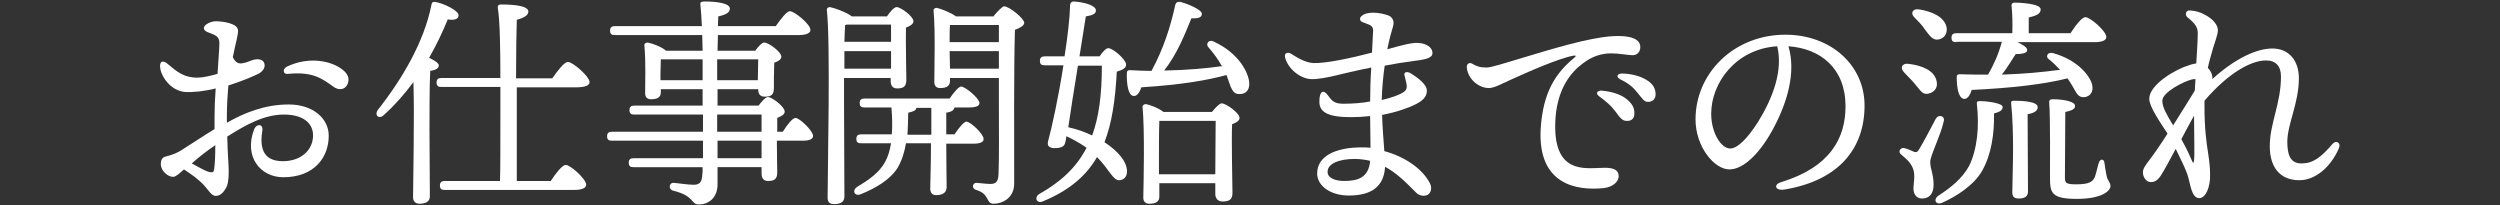
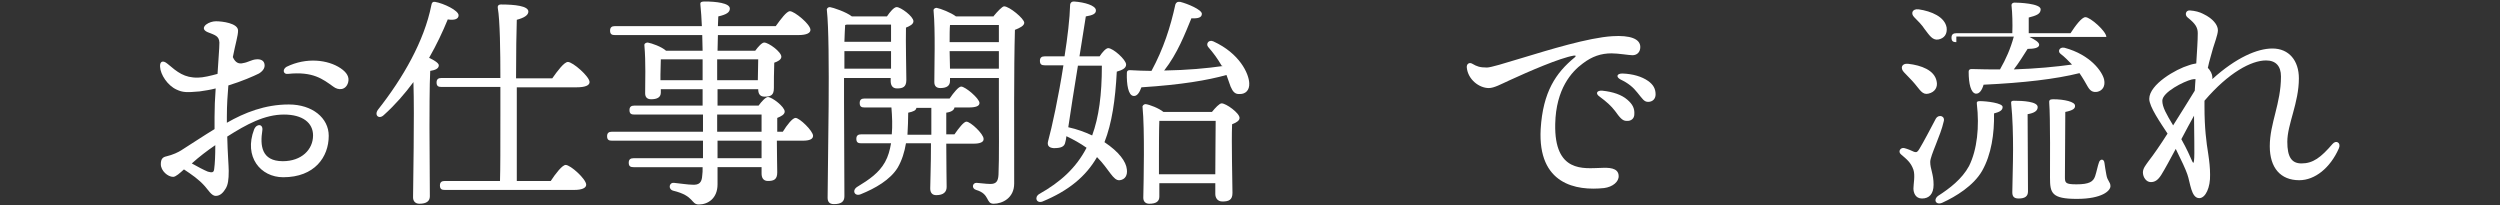
<svg xmlns="http://www.w3.org/2000/svg" version="1.1" fill="#ffffff" width="670px" height="55px" viewBox="0 0 670 55">
  <rect x="0" y="0" width="670" height="55" fill="#333333" stroke="none" />
  <path d="M589.4,53.1c-2.2,0-2.4-4.2-3.2-6.4c-0.4-1.2-1.6-3.8-3.1-6.8c-1.5,2.8-2.9,5.4-3.9,7c-0.9,1.4-1.7,1.9-2.8,1.9c-1.2,0-2.1-1.3-2.1-2.6c0-1.1,0.8-2,1.5-3c1.4-1.8,3.2-4.4,5.1-7.4c-1.9-2.9-4.9-7.2-4.9-9.3c0-3.9,7.2-8,10.6-9c0.8-0.3,1.5-0.4,2-0.5c0.2-3.4,0.4-6,0.4-8.1c0-1.6-0.7-2.6-2.7-4.2c-0.9-0.7-0.5-2,0.6-1.9c1.4,0.1,2.6,0.4,3.7,1c2.3,1.1,3.8,2.8,3.8,4.3c0,1.2-1,3.7-1.3,4.8c-0.4,1.6-1,3.3-1.4,5.3c0.2,0.2,0.4,0.4,0.5,0.6c0.6,0.8,0.8,1.7,0.7,2.4c6.4-5.8,12.1-8.2,16.1-8.2c4.5,0,7.1,3.3,7.1,8c0,6.6-3.1,12.3-3.1,17c0,4,1.1,5.8,3.8,5.8c3.1,0,5.2-1.6,8.3-5.2c1-1.2,2.4-0.3,1.7,1.2c-2.3,5.2-6.4,8.5-10.6,8.5c-5,0-7.9-3.3-7.9-9.1c0-6.2,3-11.4,3-18.7c0-2.8-1.4-4.3-4-4.3c-3.9,0-10,3.2-16.5,10.8c0,0.5,0,1,0,1.5c0,5.9,0.5,9.6,1,12.7c0.3,2,0.5,3.8,0.5,5.6C592.4,50.2,591.1,53.1,589.4,53.1z M582.4,33.6c2-3.2,4.1-6.5,5.8-9.3c0.1-1.1,0.1-2.2,0.2-3.1c-0.3,0-0.6,0-1,0.1c-2.1,0.5-7.9,3.4-7.9,5.7C579.5,28.7,580.6,30.6,582.4,33.6z M588,43c0.2-1.5,0-7.9,0-12c-1,1.8-2.2,4-3.4,6.3c1.5,2.7,2.3,4.5,2.9,5.9C587.8,43.8,587.9,43.8,588,43z" />
-   <path d="M517.3,43.4c0,1.9,0.9,3.2,0.9,6.1c0,2.5-1.2,3.7-3.1,3.7c-1.8,0-2.3-1.6-2.3-2.7c0-1.1,0.5-3.5,0-5c-0.7-2-1.8-2.8-3.3-4.1c-1-0.8-0.1-2,0.9-1.7c0.8,0.2,2,0.7,2.6,1c0.7,0.2,0.9,0,1.4-0.8c1.1-1.8,3.4-6.2,4.4-8.1c0.8-1.3,2.6-0.7,2.1,0.8C520.1,36.3,517.3,41.7,517.3,43.4z M511.4,17.1c3.5,0.4,7,1.7,7.6,4.6c0.4,1.6-0.4,3-2.2,3.4c-1.6,0.4-2.3-1.1-3.6-2.6c-0.9-1.1-2-2.1-2.9-3.1C509.2,18.3,509.6,16.9,511.4,17.1z M513,4.6c-1-1-0.5-2.3,1.2-2.1c3.4,0.5,7,2,7.5,4.9c0.2,1.7-0.6,2.9-2.3,3.2c-1.5,0.2-2.3-1.1-3.6-2.8C515.1,6.7,514,5.6,513,4.6z M536.7,28.7c0,0.8-0.7,1.3-2.3,1.7c0.1,5.4-0.7,11-3.2,15.4c-2.3,4-7.1,6.9-10.6,8.5c-1.7,0.8-2.6-0.7-1.2-1.8c3.1-2,6.4-4.5,8.3-8c2.2-4.4,2.8-10.6,2.1-16.6c-0.1-0.6,0.1-0.8,0.8-0.8C532.3,27.1,536.8,27.6,536.7,28.7z M524.3,11.3c-0.8,0-1.3-0.2-1.3-1.2c0-0.9,0.5-1.2,1.3-1.2h15c0.1-2.5,0-5.5-0.2-7.3c-0.1-0.6,0.3-0.9,0.8-0.9c1,0,7,0.2,7,1.8c0,1.3-1.3,1.7-3.2,2.2v4.2h11.2c1.3-2,3-4.3,4-4.3c1.3,0,5.6,3.8,5.6,5.3c0,0.9-1.1,1.4-3.2,1.4h-20.6c1.4,0.7,2.6,1.4,2.6,2.1c0,0.9-1.6,1.1-3.1,1.1c-1.1,1.7-2.3,3.7-3.7,5.5c6.1-0.2,11.2-0.7,15.6-1.3c-1-1-1.9-2-3.1-2.9c-0.8-0.6-0.3-1.9,1.1-1.6c7,1.9,10.1,6.4,10.6,8.5c0.4,1.9-0.5,3-1.8,3.3c-1.2,0.2-1.9-0.2-2.6-1.4c-0.5-0.9-1.3-2.3-2.2-3.6c-6.4,1.6-15,2.6-25.7,3.1c-0.4,1.4-1.1,2.5-2.1,2.4c-1.3-0.2-1.9-2.6-1.9-5.9c0-0.5,0.3-0.7,0.8-0.7c2.7,0.1,5.2,0.1,7.6,0.1c1.6-2.8,2.8-5.5,3.7-8.8H524.3z M543.5,51.3c0,1.3-0.8,1.9-2.5,1.9c-1.4,0-1.7-0.7-1.7-1.7c0-2,0.2-7.4,0.2-11.5c0-3.7-0.1-8.4-0.5-12.2c-0.1-0.6,0.1-0.8,0.7-0.8c2.4,0,6.4,0.2,6.4,1.7c0,1-0.9,1.6-2.7,1.9L543.5,51.3z M565.6,49.9c0,1.2-2.2,3.4-9,3.4s-7.2-1.6-7.2-5.7c0-2.1,0.1-16.4-0.2-19.9c-0.1-0.8,0.1-1.1,1-1.1c3.1,0,5.9,0.7,5.9,1.7c0.1,0.8-0.6,1.3-2.6,1.7c0,3.2-0.1,15.8-0.1,17.4c0,1.6,0.1,2,3.1,2c3.4,0,4.5-0.7,5-2.2c0.4-1.2,0.7-2.8,1-3.6c0.3-1.1,1.4-1.1,1.5,0.1c0.1,0.8,0.3,2,0.5,3.1C564.8,48.6,565.6,48.7,565.6,49.9z" />
-   <path d="M478.2,50.8c-2.5,0.4-3-1.4-0.8-2c13.3-4.1,17.2-12,17.2-20.3c0-10.2-6.7-15.5-15.3-16.1c2.1,7-0.3,15.2-4.3,22.5c-3.7,6.7-8,10.5-11.5,10.5c-4.1,0-9.1-6.1-9.1-13.4c0-12.4,10.3-22.7,24.1-22.7c12.1,0,21.2,8.1,21.2,19C499.7,39.8,492.8,48.4,478.2,50.8L478.2,50.8z M463.7,39.8c1.9,0,4.6-2.6,7.5-7.2c3.9-6.3,6.7-13.7,5.1-20.2c-11,0.7-17.7,9.7-17.7,18.1C458.6,35.5,461.2,39.8,463.7,39.8z" />
+   <path d="M517.3,43.4c0,1.9,0.9,3.2,0.9,6.1c0,2.5-1.2,3.7-3.1,3.7c-1.8,0-2.3-1.6-2.3-2.7c0-1.1,0.5-3.5,0-5c-0.7-2-1.8-2.8-3.3-4.1c-1-0.8-0.1-2,0.9-1.7c0.8,0.2,2,0.7,2.6,1c0.7,0.2,0.9,0,1.4-0.8c1.1-1.8,3.4-6.2,4.4-8.1c0.8-1.3,2.6-0.7,2.1,0.8C520.1,36.3,517.3,41.7,517.3,43.4z M511.4,17.1c3.5,0.4,7,1.7,7.6,4.6c0.4,1.6-0.4,3-2.2,3.4c-1.6,0.4-2.3-1.1-3.6-2.6c-0.9-1.1-2-2.1-2.9-3.1C509.2,18.3,509.6,16.9,511.4,17.1z M513,4.6c-1-1-0.5-2.3,1.2-2.1c3.4,0.5,7,2,7.5,4.9c0.2,1.7-0.6,2.9-2.3,3.2c-1.5,0.2-2.3-1.1-3.6-2.8C515.1,6.7,514,5.6,513,4.6z M536.7,28.7c0,0.8-0.7,1.3-2.3,1.7c0.1,5.4-0.7,11-3.2,15.4c-2.3,4-7.1,6.9-10.6,8.5c-1.7,0.8-2.6-0.7-1.2-1.8c3.1-2,6.4-4.5,8.3-8c2.2-4.4,2.8-10.6,2.1-16.6c-0.1-0.6,0.1-0.8,0.8-0.8C532.3,27.1,536.8,27.6,536.7,28.7z M524.3,11.3c-0.8,0-1.3-0.2-1.3-1.2c0-0.9,0.5-1.2,1.3-1.2h15c0.1-2.5,0-5.5-0.2-7.3c-0.1-0.6,0.3-0.9,0.8-0.9c1,0,7,0.2,7,1.8c0,1.3-1.3,1.7-3.2,2.2v4.2h11.2c1.3-2,3-4.3,4-4.3c1.3,0,5.6,3.8,5.6,5.3h-20.6c1.4,0.7,2.6,1.4,2.6,2.1c0,0.9-1.6,1.1-3.1,1.1c-1.1,1.7-2.3,3.7-3.7,5.5c6.1-0.2,11.2-0.7,15.6-1.3c-1-1-1.9-2-3.1-2.9c-0.8-0.6-0.3-1.9,1.1-1.6c7,1.9,10.1,6.4,10.6,8.5c0.4,1.9-0.5,3-1.8,3.3c-1.2,0.2-1.9-0.2-2.6-1.4c-0.5-0.9-1.3-2.3-2.2-3.6c-6.4,1.6-15,2.6-25.7,3.1c-0.4,1.4-1.1,2.5-2.1,2.4c-1.3-0.2-1.9-2.6-1.9-5.9c0-0.5,0.3-0.7,0.8-0.7c2.7,0.1,5.2,0.1,7.6,0.1c1.6-2.8,2.8-5.5,3.7-8.8H524.3z M543.5,51.3c0,1.3-0.8,1.9-2.5,1.9c-1.4,0-1.7-0.7-1.7-1.7c0-2,0.2-7.4,0.2-11.5c0-3.7-0.1-8.4-0.5-12.2c-0.1-0.6,0.1-0.8,0.7-0.8c2.4,0,6.4,0.2,6.4,1.7c0,1-0.9,1.6-2.7,1.9L543.5,51.3z M565.6,49.9c0,1.2-2.2,3.4-9,3.4s-7.2-1.6-7.2-5.7c0-2.1,0.1-16.4-0.2-19.9c-0.1-0.8,0.1-1.1,1-1.1c3.1,0,5.9,0.7,5.9,1.7c0.1,0.8-0.6,1.3-2.6,1.7c0,3.2-0.1,15.8-0.1,17.4c0,1.6,0.1,2,3.1,2c3.4,0,4.5-0.7,5-2.2c0.4-1.2,0.7-2.8,1-3.6c0.3-1.1,1.4-1.1,1.5,0.1c0.1,0.8,0.3,2,0.5,3.1C564.8,48.6,565.6,48.7,565.6,49.9z" />
  <path d="M432.1,9.7c4.8-0.3,7.5,0.7,7.5,2.9c0,1.4-0.9,2.2-2.1,2.2c-0.9,0-3.8-0.5-5.6-0.5c-2.8,0-5.2,0.8-7.7,2.7c-3,2.2-7.2,6.8-7.4,16.2c-0.3,13.2,7.7,11.9,12.2,11.8c2.1-0.1,4.7-0.1,4.8,2.1c0.1,1.6-1.6,3-3.9,3.3c-7.5,0.8-17.8-1-17-15.8c0.6-10,4.1-15.1,9.1-19.2c0.4-0.3,0.4-0.6-0.2-0.5c-3.7,0.6-12.2,4.3-17.2,6.6c-2.4,1.1-4.2,2.1-5.6,2.1c-2.6,0-5.6-2.3-5.9-5.5c-0.1-1,0.7-1.5,1.5-1c1.2,0.7,2,1,3.9,1c1,0,4.6-1.1,9.2-2.5C415.3,13.3,425.7,10.1,432.1,9.7L432.1,9.7z M432.8,29.7c-1-1.3-2.2-2.4-4.1-3.8c-1.2-0.8-0.8-1.7,0.7-1.6c2.9,0.3,5.2,1.1,6.7,2.4c1.4,1.2,2,2.3,1.9,3.9c0,1.2-0.9,1.9-2.1,1.8C434.8,32.4,434.1,31.5,432.8,29.7L432.8,29.7z M438.8,24.8c-1.1-1.4-2.4-2.5-4.5-3.5c-1.3-0.7-1-1.6,0.5-1.6c2.8,0.1,5.2,0.8,6.9,2c1.4,1,2,2.1,2,3.6c0,1.2-0.8,2-2,2C440.6,27.3,440.2,26.5,438.8,24.8L438.8,24.8z" />
-   <path d="M373.1,7.9c-0.3,0.9-0.8,2.8-1.3,5.3c3.6-1,6.5-1.8,8.2-1.7c2.6,0.1,4,1.5,3.9,2.8c-0.1,1.5-2.6,1.7-5.4,2.1v0c-2.3,0.3-4.9,0.7-7.4,1.2c-0.4,2.7-0.7,5.9-0.8,9.2c2.7-0.6,4.7-1.4,5.7-2c0.8-0.5,1.1-1.1,1-1.9c-0.1-0.8-0.4-1.9-0.6-2.7c-0.2-0.8,0.5-1.1,1.4-0.7c2.2,1.3,4.6,3.1,4.6,4.8c0,1.7-1.2,2.7-2.9,3.6c-1.5,0.8-4.9,2.1-9.1,2.9c0.1,3.4,0.4,7,0.6,9.7c5.2,1.4,10,4.5,12.1,8.4c0.9,1.5,0.3,2.9-0.5,3.3c-0.9,0.5-2.3,0.3-3.2-0.7c-2.5-2.5-5-5.1-8.2-6.8c-0.3,5.5-3.9,7.7-9.7,7.7c-5.1,0-8.5-2.7-8.5-5.9c0-4.7,5-7,11.9-7c0.8,0,1.6,0,2.4,0.1c0-2.4-0.1-5.8-0.1-8.5c-1.7,0.2-3.4,0.3-5.2,0.3c-6.4,0-8.5-1.5-8.4-4.3c0-2.7,1.1-3.3,2.4-1.4v0c1,1.4,1.7,2.1,4,2.1c2.6,0,5.1-0.2,7.2-0.6c0-3,0.1-6.2,0.3-9.1c-4.1,0.8-7.7,1.7-9.4,2.1c-2,0.5-5.1,1.1-6.7,1c-2.9-0.1-6.2-2.7-7-5.8c-0.3-1.1,0.6-1.6,1.6-1c1.6,1,3.8,2.4,6,2.5c3.4,0.1,10-1.3,15.7-2.8c0.1-3,0.3-5.2,0.3-5.8c0-1.7-1.1-1.6-2.9-2.4c-0.7-0.3-0.8-1-0.3-1.5c0.8-0.8,2-1,3.3-1c1.3,0,3.5,0.4,4.5,1C373.6,5.3,373.7,6,373.1,7.9L373.1,7.9z M360.2,48.5c3.6,0,6.6-0.8,7-5.4c-1.3-0.3-2.7-0.5-4.2-0.5c-4,0-7.2,1.2-7.2,3.4C355.7,47.7,357.9,48.5,360.2,48.5z" />
  <path d="M294.7,15.1c0.7-1.1,1.7-2.2,2.3-2.2c1.3,0,4.8,3.1,4.8,4.4c0,1-1.1,1.5-2.5,1.9c-0.4,7.6-1.3,13.8-3.3,18.9c3.9,2.6,5.8,5.2,6,7.3c0.2,1.5-0.4,2.7-1.9,2.9c-1.8,0.2-2.8-2.9-6.1-6.2c-3,5.2-7.6,9-14.6,11.9c-1.6,0.6-2.3-1.1-0.9-2c5.7-3.2,9.9-7,12.7-12.4c-1.7-1.2-3.5-2.2-5.4-3.1c-0.1,0.8-0.2,1.3-0.3,1.6c-0.2,1.3-1.3,1.6-3.1,1.6c-1.4-0.1-1.8-0.8-1.5-1.9c1-3.6,2.8-11.9,4.1-20.3h-5c-0.8,0-1.3-0.2-1.3-1.2c0-0.9,0.5-1.2,1.3-1.2h5.3c0.8-5.1,1.4-10.1,1.5-13.9c0.1-0.5,0.4-0.8,1-0.8c3,0.2,5.8,1.1,5.9,2.3c0.1,1-0.9,1.4-2.7,1.7c-0.4,2.4-1,6.4-1.7,10.7H294.7z M288.9,17.5c-1,6.1-2,12.5-2.6,16.6c2.3,0.5,4.5,1.3,6.4,2.2c1.8-4.9,2.6-10.9,2.6-18.7H288.9z M327.4,17.6c-1.1-1.9-2.2-3.4-3.6-5c-0.7-0.8,0.1-2.1,1.4-1.5c7,3.2,9.5,8.6,9.6,11.2c0.1,1.9-1,2.9-2.5,2.9c-1.3,0.1-1.9-0.6-2.5-2c-0.3-0.8-0.7-1.9-1.1-3.1c-5.1,1.4-11.9,2.6-22.8,3.3c-0.5,1.4-1.2,2.5-2.2,2.3c-1.3-0.2-1.8-3-1.7-6.2c0-0.5,0.3-0.7,0.8-0.7c2,0.1,3.9,0.2,5.8,0.2c3.2-5.9,5.1-11.8,6.4-17.8c0.2-0.5,0.5-0.8,1.3-0.7c2,0.5,5.8,2.1,5.8,3.2c0,1-1,1.3-2.8,1.2c-1.7,4.1-3.7,9.4-7.3,14c6.2-0.1,11.5-0.6,15.7-1.2L327.4,17.6z M324.8,30c0.9-1.1,2-2.3,2.6-2.3c1.2,0,4.8,2.6,4.8,3.9c0,0.8-1,1.3-2,1.7c-0.2,4.9,0.1,15.9,0.1,18.4c0,1.9-1,2.3-2.7,2.3c-1.4,0-1.9-1.1-1.9-2v-2.9h-15v3.6c0,1.3-0.9,1.9-2.7,1.9c-1,0-1.6-0.6-1.6-1.6c0.1-4.6,0.4-18.3-0.2-24.3c-0.1-0.4,0.4-0.8,0.8-0.8c1,0.1,3.6,1.1,4.8,2.1H324.8z M325.7,46.7c0-4.8,0.1-11.5,0.1-14.3h-15.1c-0.1,2.2-0.1,7.9-0.1,9.3v5H325.7z" />
  <path d="M226.2,20.8c0,3.1,0,5.6,0,6.6c0,2.1,0.1,22.7,0.1,25.2c0,1.4-0.8,2.1-2.8,2.1c-1.2,0-1.7-0.6-1.7-1.7c0-7.6,0.8-41.2-0.2-50.3c-0.1-0.4,0.3-0.8,0.8-0.8c0.8,0.1,4.4,1.3,5.9,2.5h9.4c0.8-1.2,1.9-2.5,2.6-2.5c1.1,0,4.5,2.5,4.5,3.8c0,0.8-1,1.3-2,1.7c-0.1,3.7,0.1,12.1,0.1,14s-0.9,2.3-2.5,2.3c-1.4,0-1.7-1.1-1.7-2v-0.8H226.2z M238.8,18.4v-4.7h-12.5v4.7H238.8z M226.5,6.7c-0.1,1-0.1,2.6-0.2,4.5h12.5c0-1.7,0-3.4,0-4.6h-11.9L226.5,6.7z M253.6,38.4c0,5.9,0.1,10,0.1,11.7c0,1.3-0.8,2.2-2.8,2.2c-1.1,0-1.6-0.7-1.6-1.8c0-1.9,0.2-5.9,0.2-12.1h-6.7c-0.4,2.4-1.1,4.6-2.2,6.5c-2,3.3-6.1,5.6-9.8,7.1c-1.7,0.8-2.6-0.9-1.1-1.9c3.3-2,5.9-3.8,7.5-6.7c0.8-1.4,1.3-3.2,1.6-5h-8c-0.8,0-1.3-0.2-1.3-1.2c0-0.9,0.5-1.2,1.3-1.2h8.2c0.2-2.3,0.1-4.8-0.1-7.2h-7.2c-0.8,0-1.3-0.2-1.3-1.2c0-0.9,0.5-1.2,1.3-1.2h22.8c1.1-1.6,2.4-3.2,3.1-3.2c1.1,0,4.9,3.2,4.9,4.4c0,0.8-0.9,1.2-2.9,1.2h-3.8c-0.1,0.7-0.8,1.2-2.2,1.4V36h2.2c1.1-1.6,2.5-3.4,3.2-3.4c1.1,0,4.6,3.3,4.6,4.6c0.1,0.9-1,1.3-2.6,1.3H253.6z M245.6,28.9c-0.1,0.7-0.8,1-2.2,1.3c0,1.9-0.1,4-0.2,5.9h6.4v-7.2H245.6z M266.3,4.3c1-1.2,2.3-2.6,2.8-2.6c1.4,0,5.4,3.3,5.4,4.4c0,0.8-1.2,1.4-2.5,1.9c-0.3,10.3-0.2,27.7-0.2,41.2c0,3.9-3.2,5.4-5.5,5.4c-2.2,0-0.9-2.6-4.7-3.7c-1.3-0.4-1-1.9,0.1-1.9c0.5,0,2.5,0.3,3.7,0.3c1.5,0,2.1-0.6,2.2-2.5c0.2-4.2,0.1-13,0.1-19.1v-6.8h-13.1v0.8c0,1.3-0.9,1.9-2.6,1.9c-1,0-1.6-0.5-1.6-1.6c0-3.9,0.3-13.8-0.2-19.1c-0.1-0.5,0.4-0.8,0.8-0.8c1.1,0.2,3.9,1.3,5.2,2.3H266.3z M254.6,6.7c-0.1,1-0.1,2.9-0.1,4.6h13.2V6.7H254.6z M267.7,18.4v-4.7h-13.2l0.1,4.7H267.7z" />
  <path d="M209.8,35.3c1.1-1.8,2.6-3.7,3.4-3.7c1.1,0,4.7,3.5,4.7,4.8c0,0.9-1,1.3-2.7,1.3h-7c0,3.6,0.1,7.3,0.1,8.5c0,1.9-0.9,2.3-2.5,2.3c-1.4,0-1.7-1.1-1.7-2v-1.7h-11.8v4.6c0,3.8-2.6,5.4-5,5.4c-2.2,0-1.1-2.3-6.9-3.7c-1.4-0.4-1.1-2.2,0.2-2.1c2,0.2,3.8,0.5,5,0.5c1.7,0.1,2.5-0.5,2.6-2.5c0.1-0.6,0.1-1.3,0.1-2.2h-18.5c-0.8,0-1.3-0.2-1.3-1.2c0-0.9,0.5-1.2,1.3-1.2h18.6c0-1.4,0-3,0-4.7h-24.4c-0.8,0-1.3-0.2-1.3-1.2c0-0.9,0.5-1.2,1.3-1.2h24.4v-4.6H170c-0.8,0-1.3-0.2-1.3-1.2c0-0.9,0.5-1.2,1.3-1.2h18.3v-4.4h-11.2v0.9c0,1.3-1,1.8-2.6,1.8c-1,0-1.6-0.5-1.6-1.6c0-3.1,0.2-8.3-0.2-12.8c-0.1-0.5,0.4-0.8,0.9-0.8c1.1,0.2,3.7,1.1,4.9,2.2h9.8c0-1.4-0.1-2.8-0.1-4.2h-23.4c-0.8,0-1.3-0.2-1.3-1.2c0-0.9,0.5-1.2,1.3-1.2h23.3c-0.1-2-0.2-4-0.4-5.8c-0.1-0.7,0.4-0.8,1.2-0.8c2.9,0,6.7,0.4,6.7,1.9c0,1-0.9,1.6-3.1,2.1l-0.1,2.6h15.5c1.3-1.8,2.9-4,3.8-4c1.2,0,5.5,3.5,5.5,5c0,0.8-0.9,1.4-3.3,1.4h-21.5l-0.1,4.2h10.1c0.8-1.1,1.8-2.2,2.4-2.2c1.2,0,4.6,2.5,4.6,3.8c0,0.8-1,1.3-1.9,1.6c-0.1,2.2-0.1,5.6-0.1,6.8c0,1.9-0.8,2.3-2.5,2.3c-1.4,0-1.7-1-1.7-2h-10.9v4.4h11c0.8-1.1,1.9-2.3,2.5-2.3c1.1,0,4.5,2.6,4.5,3.9c0,0.8-1,1.3-2,1.7c0,1,0,2.3,0,3.7H209.8z M177,21.5h11.3c0-1.7,0-3.6,0-5.6h-11.2c0,1-0.1,3.1-0.1,4.1V21.5z M192.2,15.9v5.6h10.9l0.1-5.6H192.2z M192.2,35.3h11.9c0-1.9,0-3.5,0-4.6h-11.9V35.3z M204.1,37.7h-11.8v4.7h11.8V37.7z" />
  <path d="M115.3,19c-0.2,3.1-0.2,13.2-0.2,15.1c0,1.7,0.1,16.5,0.1,18.5c0,1.3-0.9,2-2.8,2c-1.1,0-1.7-0.7-1.7-1.7c0-3.8,0.4-21.4,0.1-30.9c-2.3,3.1-4.9,6.1-7.9,8.8c-1.3,1.3-2.7,0.1-1.6-1.4c6.7-8.5,12.4-18.4,14.3-28c0.1-0.7,0.4-1,1-0.9c2.3,0.4,6.3,2.3,6.3,3.6c0,1-1.1,1.4-2.9,1.1c-1.3,3.2-3,6.8-5,10.3c1.3,0.6,2.6,1.4,2.6,2C117.6,18.4,116.6,18.8,115.3,19z M138.5,23.3V30v18.5h9.1c1.3-2,3.1-4.3,4-4.3c1.3,0,5.5,3.8,5.5,5.3c0,0.9-1.2,1.4-3.2,1.4h-34.7c-0.8,0-1.3-0.2-1.3-1.2c0-0.9,0.5-1.2,1.3-1.2h14.8c0.1-3.2,0.1-8.9,0.1-17.8c0-0.8,0-3.7,0-7.4h-15.8c-0.8,0-1.3-0.2-1.3-1.2c0-0.9,0.5-1.2,1.3-1.2h15.8c0-7-0.1-15.5-0.7-18.8c-0.1-0.5,0.2-0.9,0.8-0.9c3.8,0,7.4,0.4,7.4,1.9c0,1-1.2,1.7-3.1,2.2c-0.1,2.2-0.2,9.5-0.2,15.7h9.7c1.4-2,3.2-4.4,4.2-4.4c1.3,0,5.8,3.9,5.8,5.4c0,0.9-1.2,1.4-3.5,1.4H138.5z" />
  <path d="M55.6,8.6c-1.1-0.5-1.3-1.2-0.4-2c0.8-0.6,1.8-0.9,2.7-0.9c1.6,0,5.9,0.5,5.9,2.5c0,1.4-0.7,3.5-1.4,7.1c0.7,1.6,1.7,1.9,2.8,1.6c1.3-0.2,2.2-0.9,3.5-1c1.1-0.1,2.1,0.3,2.2,1.4c0.1,0.7-0.2,1.6-1.5,2.4c-1.4,0.7-4.6,2.1-8.2,3.2c-0.2,2.4-0.4,5.2-0.4,8.4c0,0.5,0,1.1,0,1.6C65.5,30.2,71,28,77.4,28c6.3,0,10.7,3.6,10.7,8.4c0,5.7-3.8,11.1-12.2,11.1c-6.1,0-10.6-5.5-7.8-12.8c0.7-1.7,2.5-1.5,2.2,0.3c-0.6,3.9-0.3,8.2,5.5,8.2c5,0,8.1-3.1,8.1-6.9c0-3.4-2.8-5.6-7.8-5.6c-5.2,0-10,2.6-15.2,5.9c0.1,4.4,0.4,7.9,0.4,9.2c0,2.4-0.2,3.7-0.8,4.7c-0.6,1-1.4,2-2.7,2c-1.1,0-2-1.6-2.9-2.6c-1.7-1.9-3.5-3.1-5.6-4.5c-1.1,1-2.2,2-2.9,2c-1.4,0-3.3-1.6-3.3-3.4c0-1.5,0.6-1.9,1.5-2.1c1.7-0.4,3.2-1.1,4.1-1.7v0c3-1.9,6-3.9,8.8-5.6c0-1,0-2.1,0-3.3c0-2.3,0.1-4.9,0.3-7.6c-1.5,0.4-3,0.6-4.3,0.8C50,24.8,49,24.8,47.3,24c-2.4-1.1-4.3-4-4.4-6.1v0c-0.1-1.4,0.7-1.9,2-0.8c2.6,2.2,4.5,3.8,8.2,3.7c1.3,0,3.4-0.5,5.2-1c0.2-3.6,0.5-6.8,0.5-8.4C58.7,9.6,57.6,9.4,55.6,8.6L55.6,8.6z M57.4,45.3c0.2-1.5,0.3-3.6,0.3-6.4c-2.2,1.5-4.3,3.1-6.3,4.9c1.6,0.9,3.3,1.8,4.3,2.2C56.8,46.3,57.3,46.3,57.4,45.3z M77.2,19.8c-1.3,0.2-1.6-1.2-0.4-1.9c5.3-2.6,11.1-1.9,14.5,0.4c1.6,1.1,2.4,2.3,2,3.8c-0.6,2.1-2.6,2.2-4,1.1C86.5,21.2,83.9,19.1,77.2,19.8L77.2,19.8z" />
</svg>